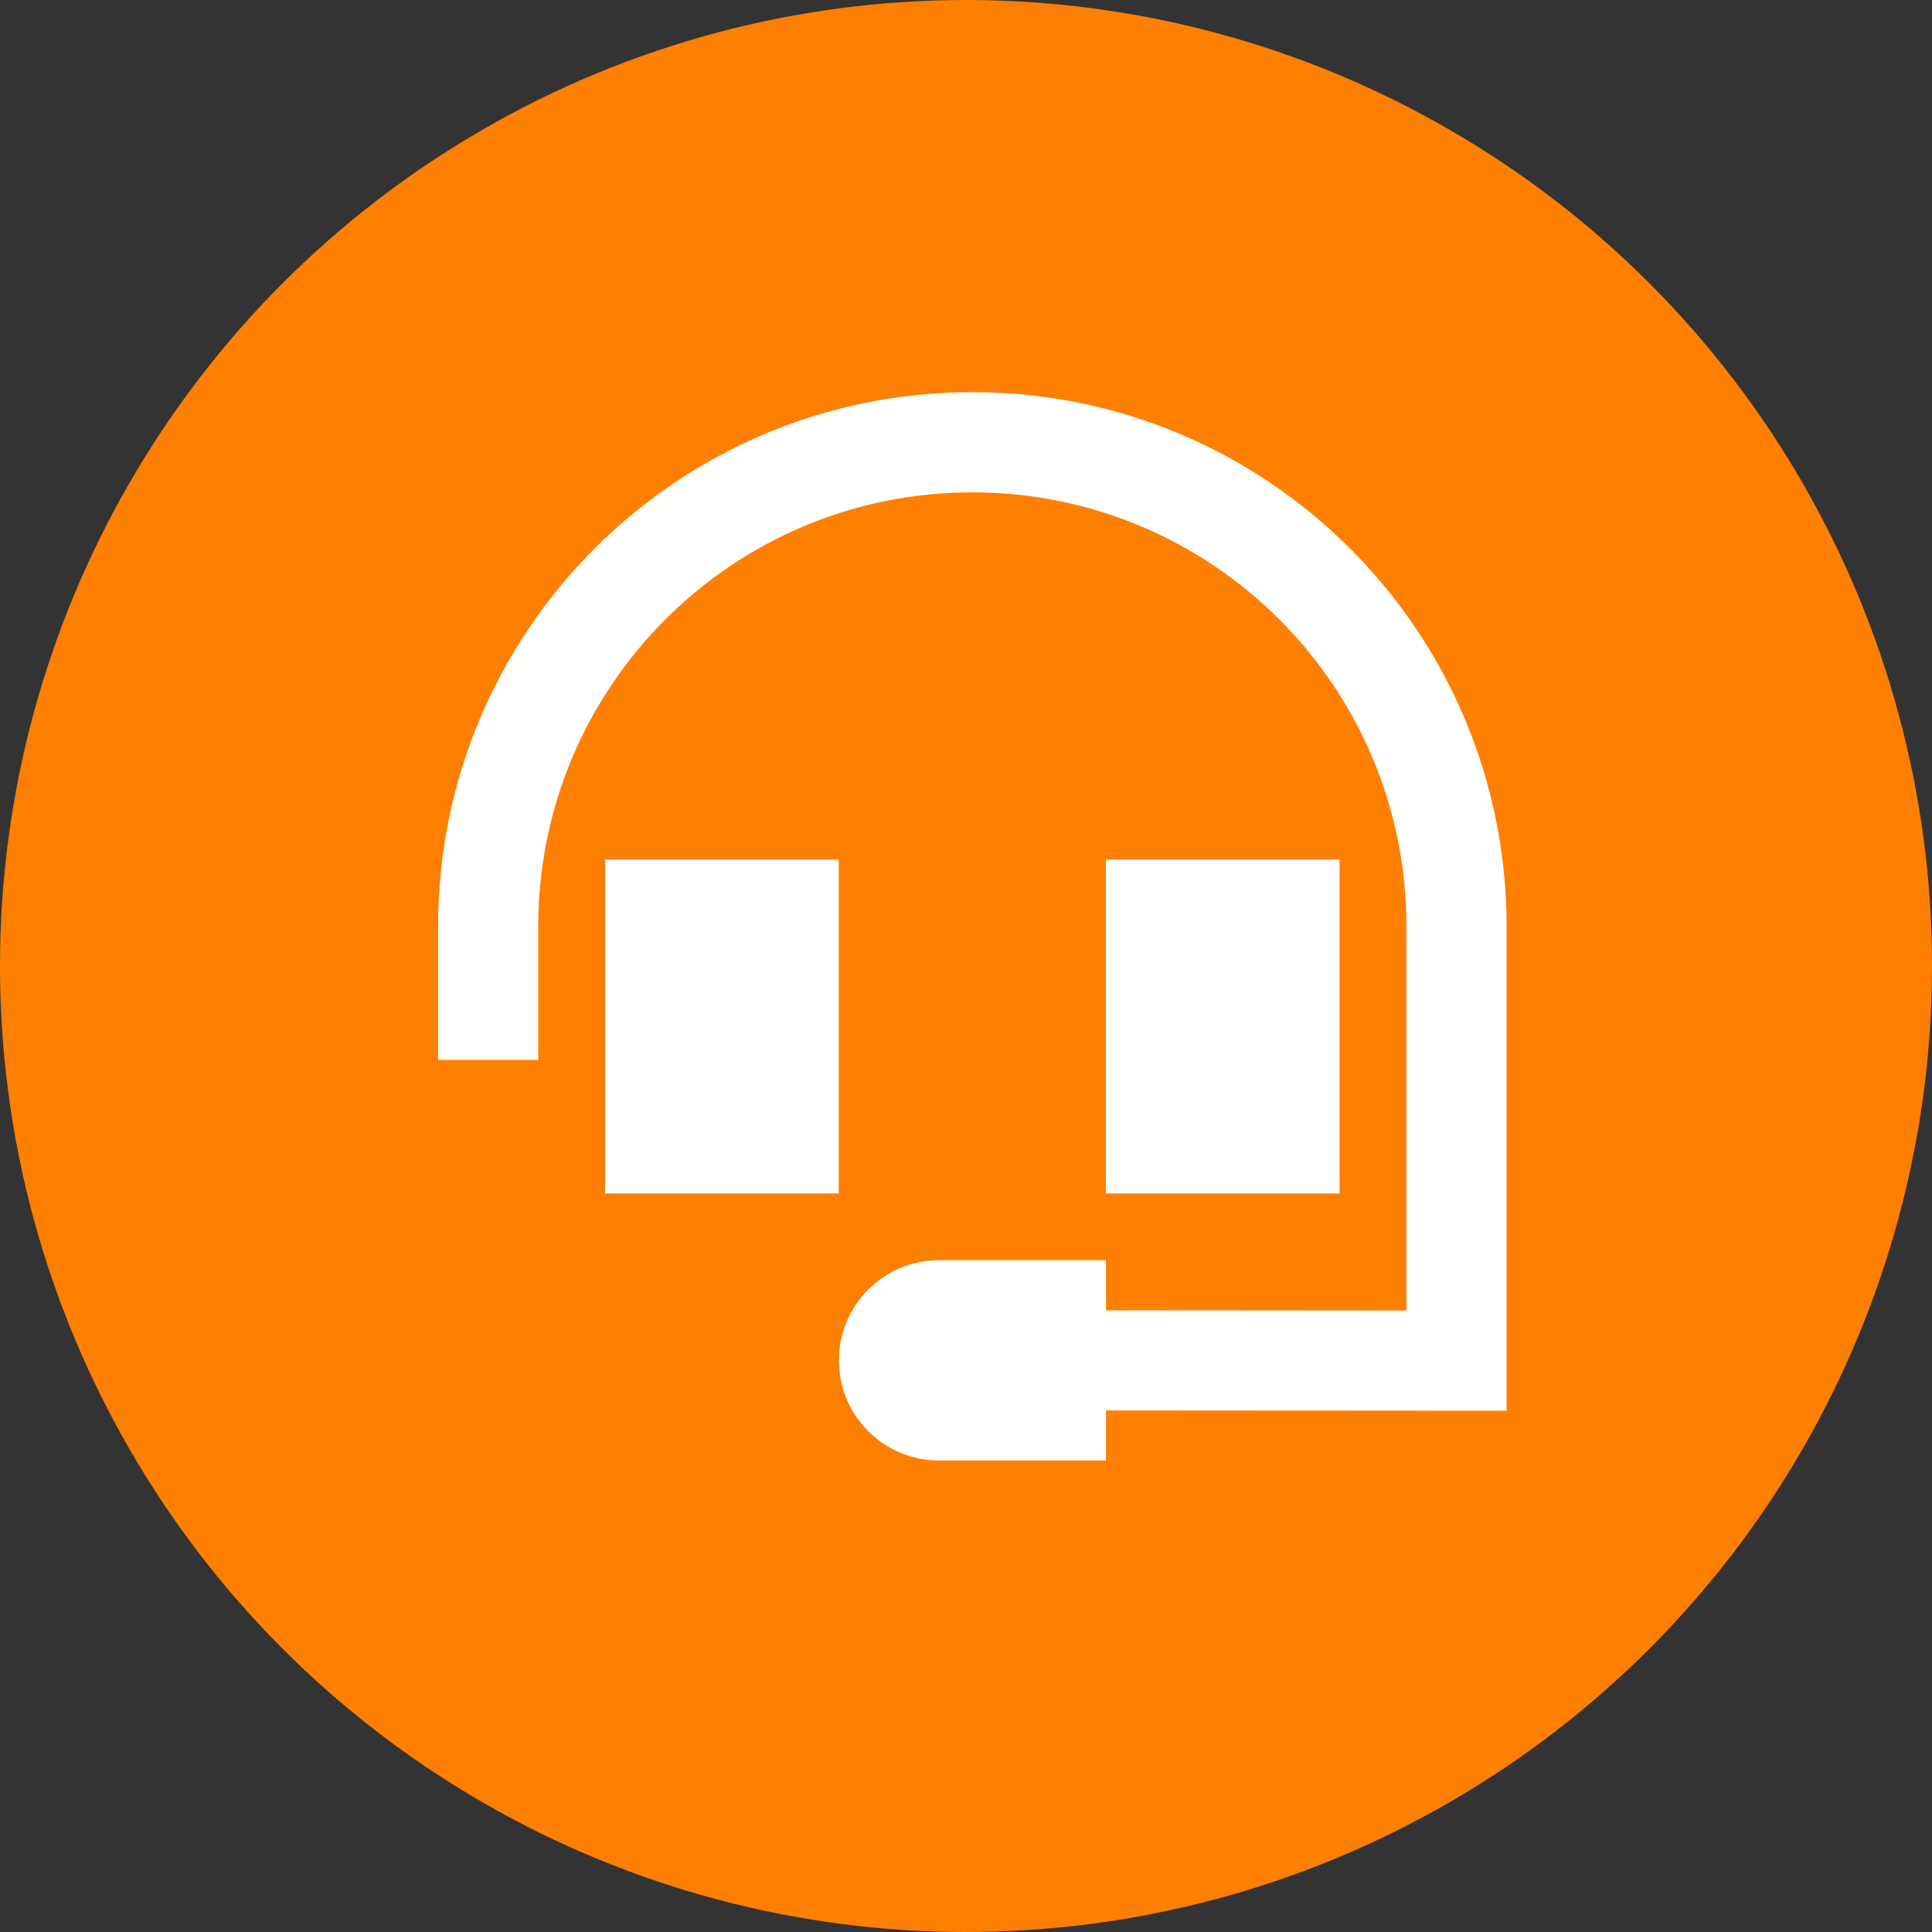
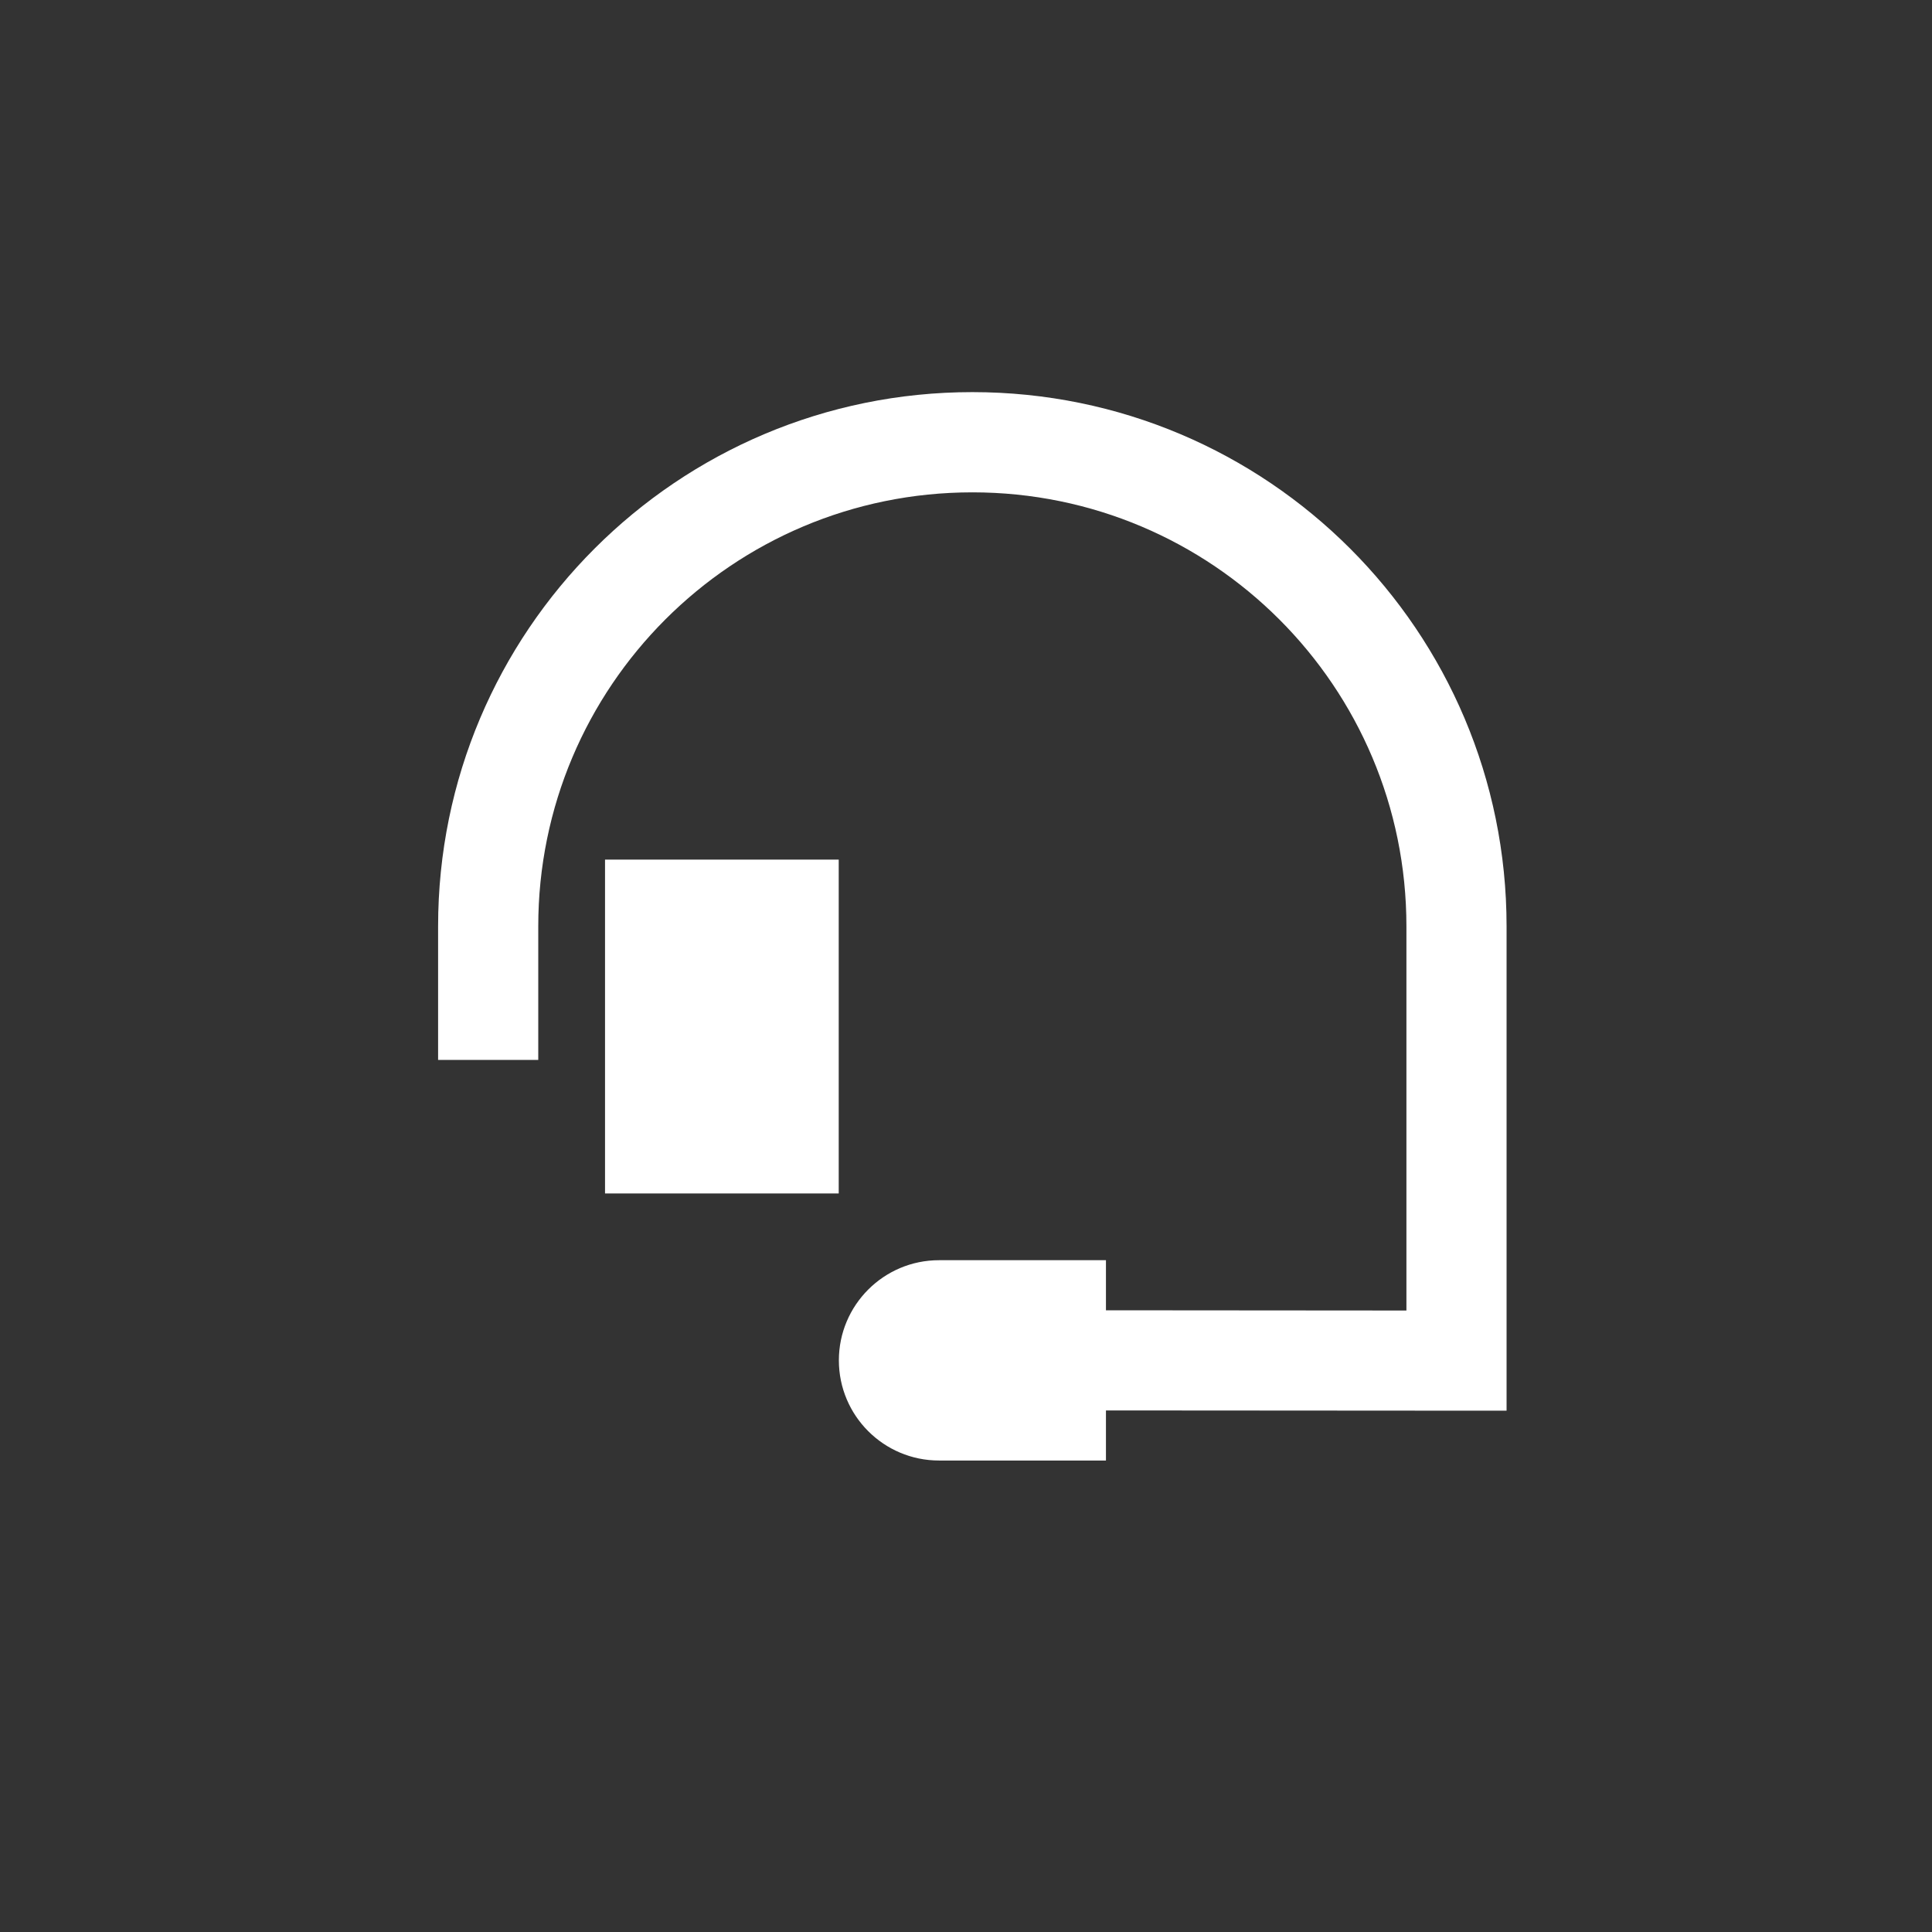
<svg xmlns="http://www.w3.org/2000/svg" id="Layer_2" data-name="Layer 2" viewBox="0 0 250 250">
  <rect x="0" y="0" width="250" height="250" fill="#333333" stroke="none" />
  <defs>
    <style>      .cls-1 {        fill: #fff;      }      .cls-2 {        fill: #ff7f00;      }    </style>
  </defs>
  <g id="Layer_1-2" data-name="Layer 1">
-     <circle class="cls-2" cx="125" cy="125" r="125" />
-     <path class="cls-1" d="M125.81,63.71c-31.03,0-56.16,25.14-56.16,56.16v17.28h-12.96v-17.28c0-38.18,30.94-69.13,69.13-69.13s69.13,30.94,69.13,69.13v62.67h-6.48l-45.36-.03v6.48h-21.6c-7.16,0-12.96-5.81-12.96-12.96s5.81-12.96,12.96-12.96h21.6v6.48l38.88.03v-49.71c0-31.03-25.14-56.16-56.16-56.16ZM108.53,111.23v43.2h-30.24v-43.2h30.24ZM173.34,111.23v43.2h-30.24v-43.2h30.24Z" />
+     <path class="cls-1" d="M125.81,63.71c-31.03,0-56.16,25.14-56.16,56.16v17.28h-12.96v-17.28c0-38.18,30.94-69.13,69.13-69.13s69.13,30.94,69.13,69.13v62.67h-6.48l-45.36-.03v6.48h-21.6c-7.16,0-12.96-5.81-12.96-12.96s5.81-12.96,12.96-12.96h21.6v6.48l38.88.03v-49.71c0-31.03-25.14-56.16-56.16-56.16ZM108.53,111.23v43.2h-30.24v-43.2h30.24Zv43.2h-30.24v-43.2h30.24Z" />
  </g>
</svg>